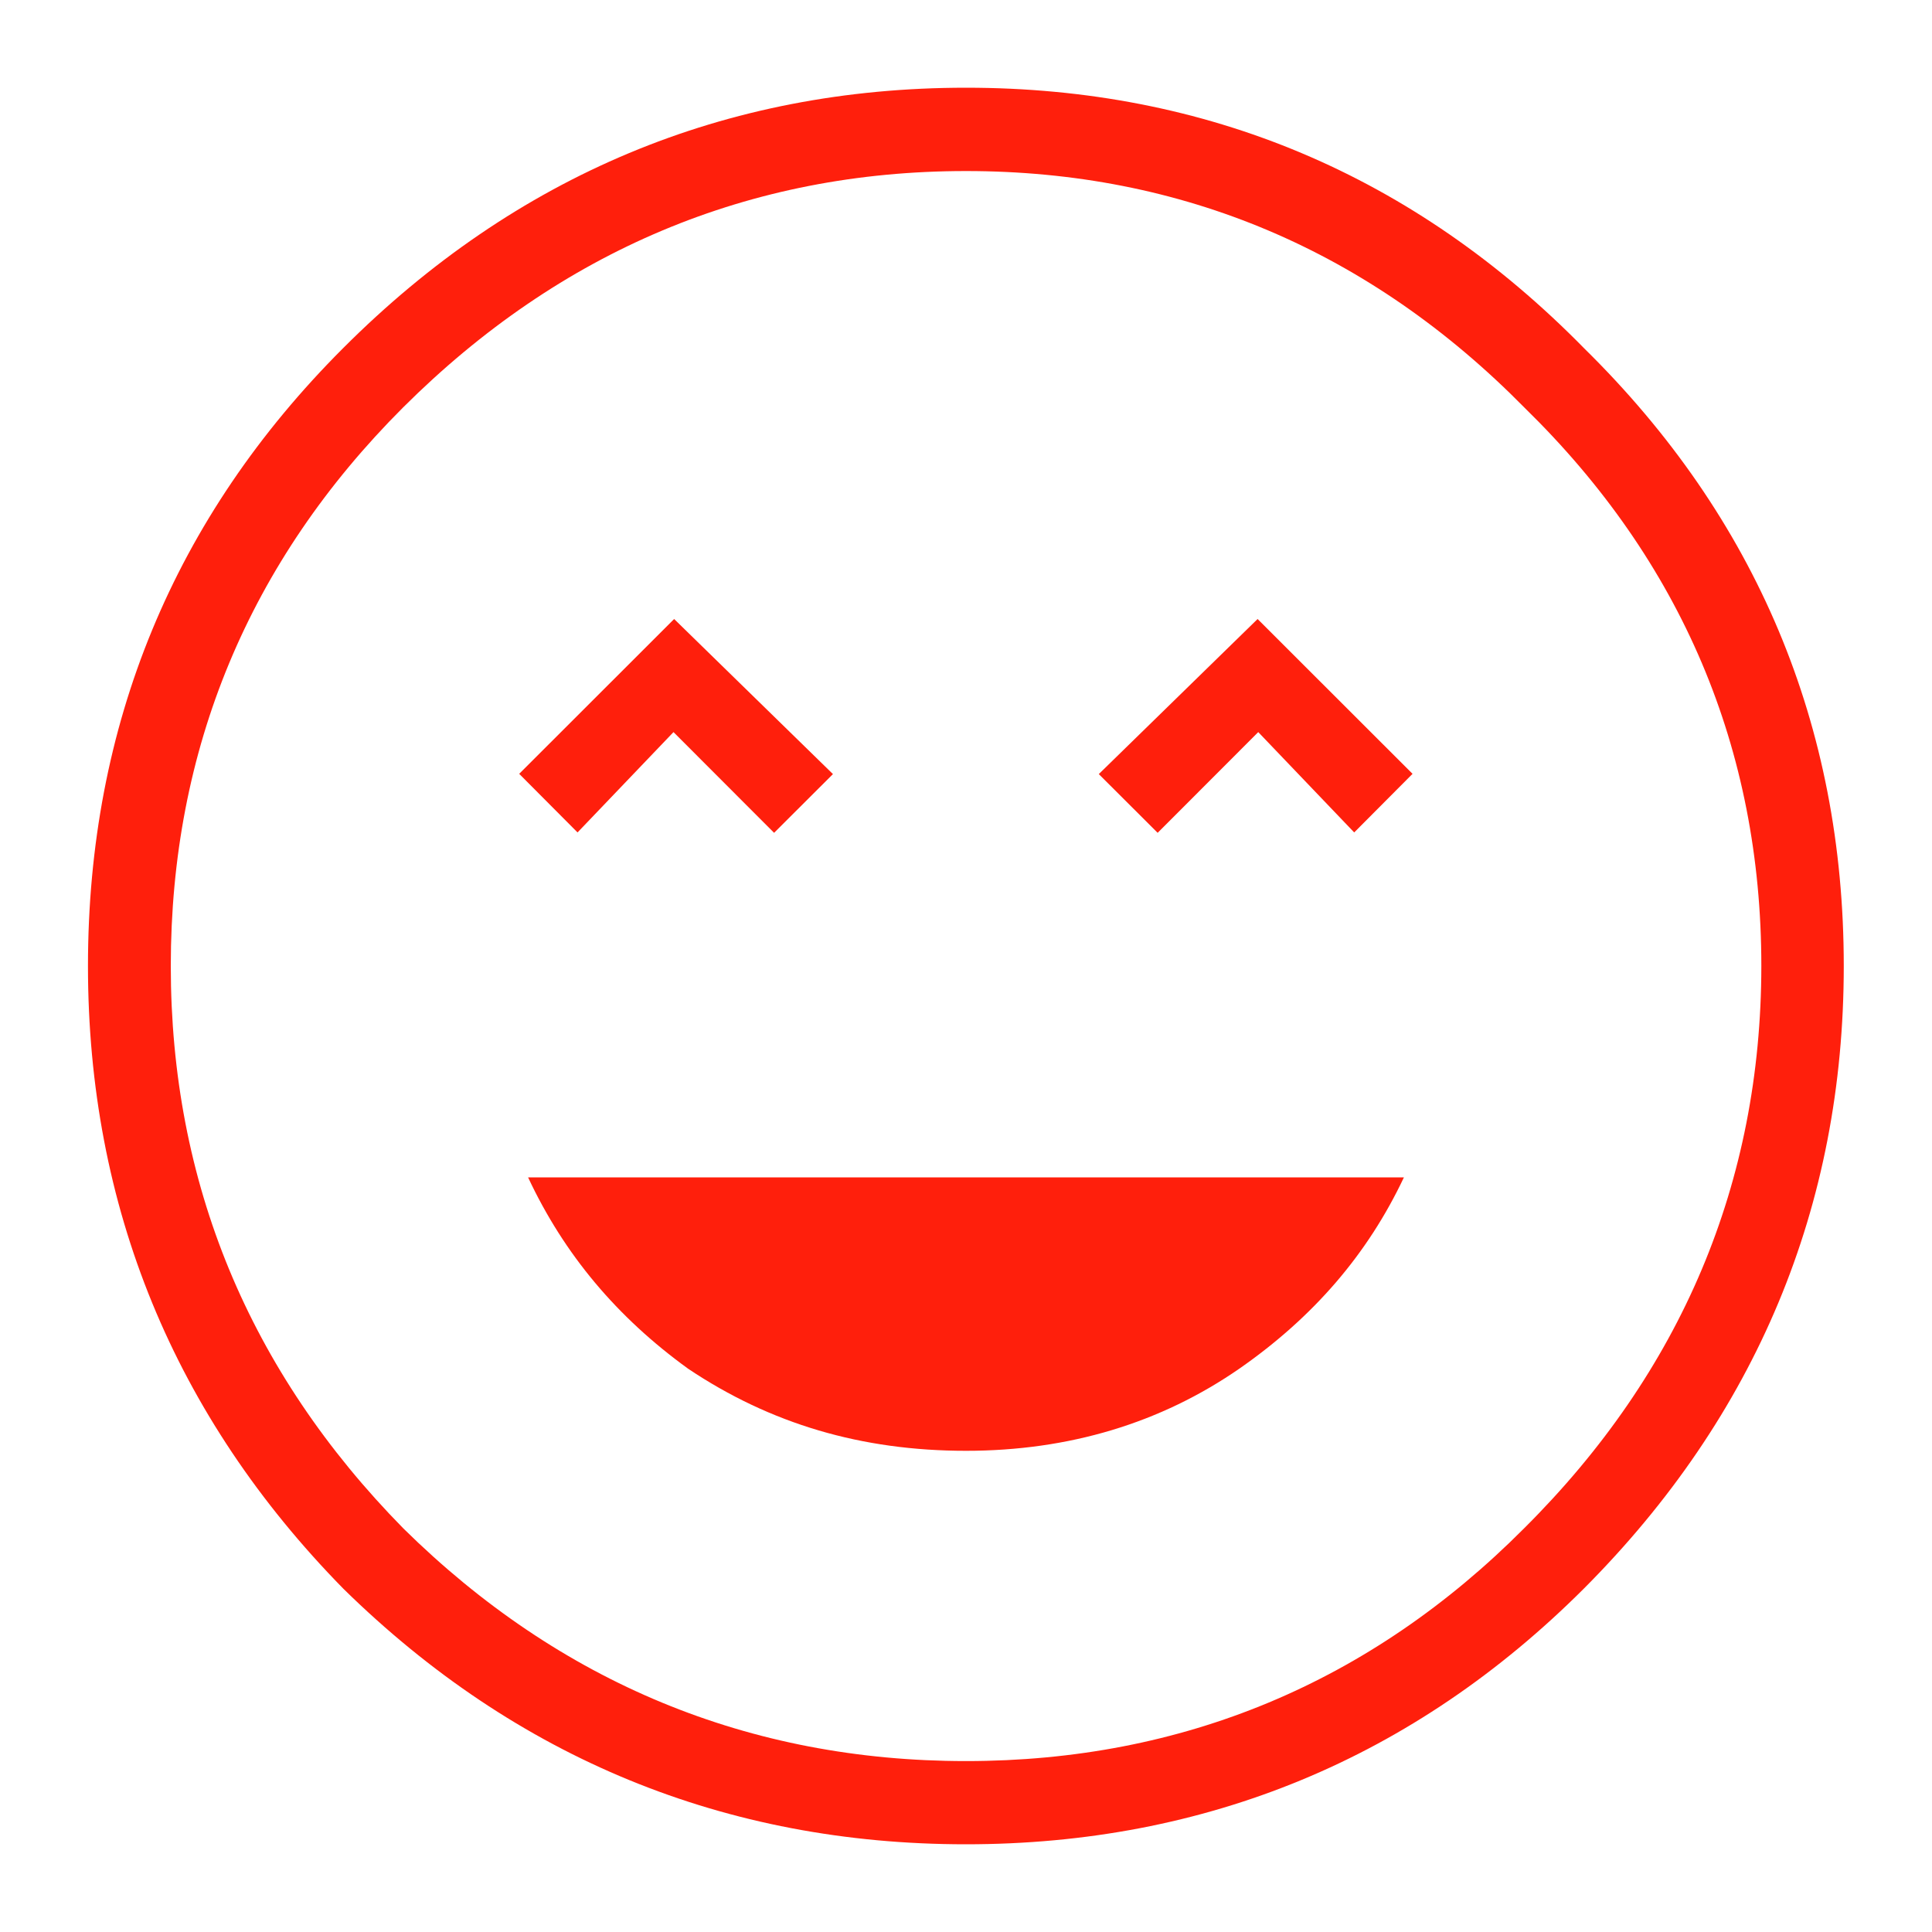
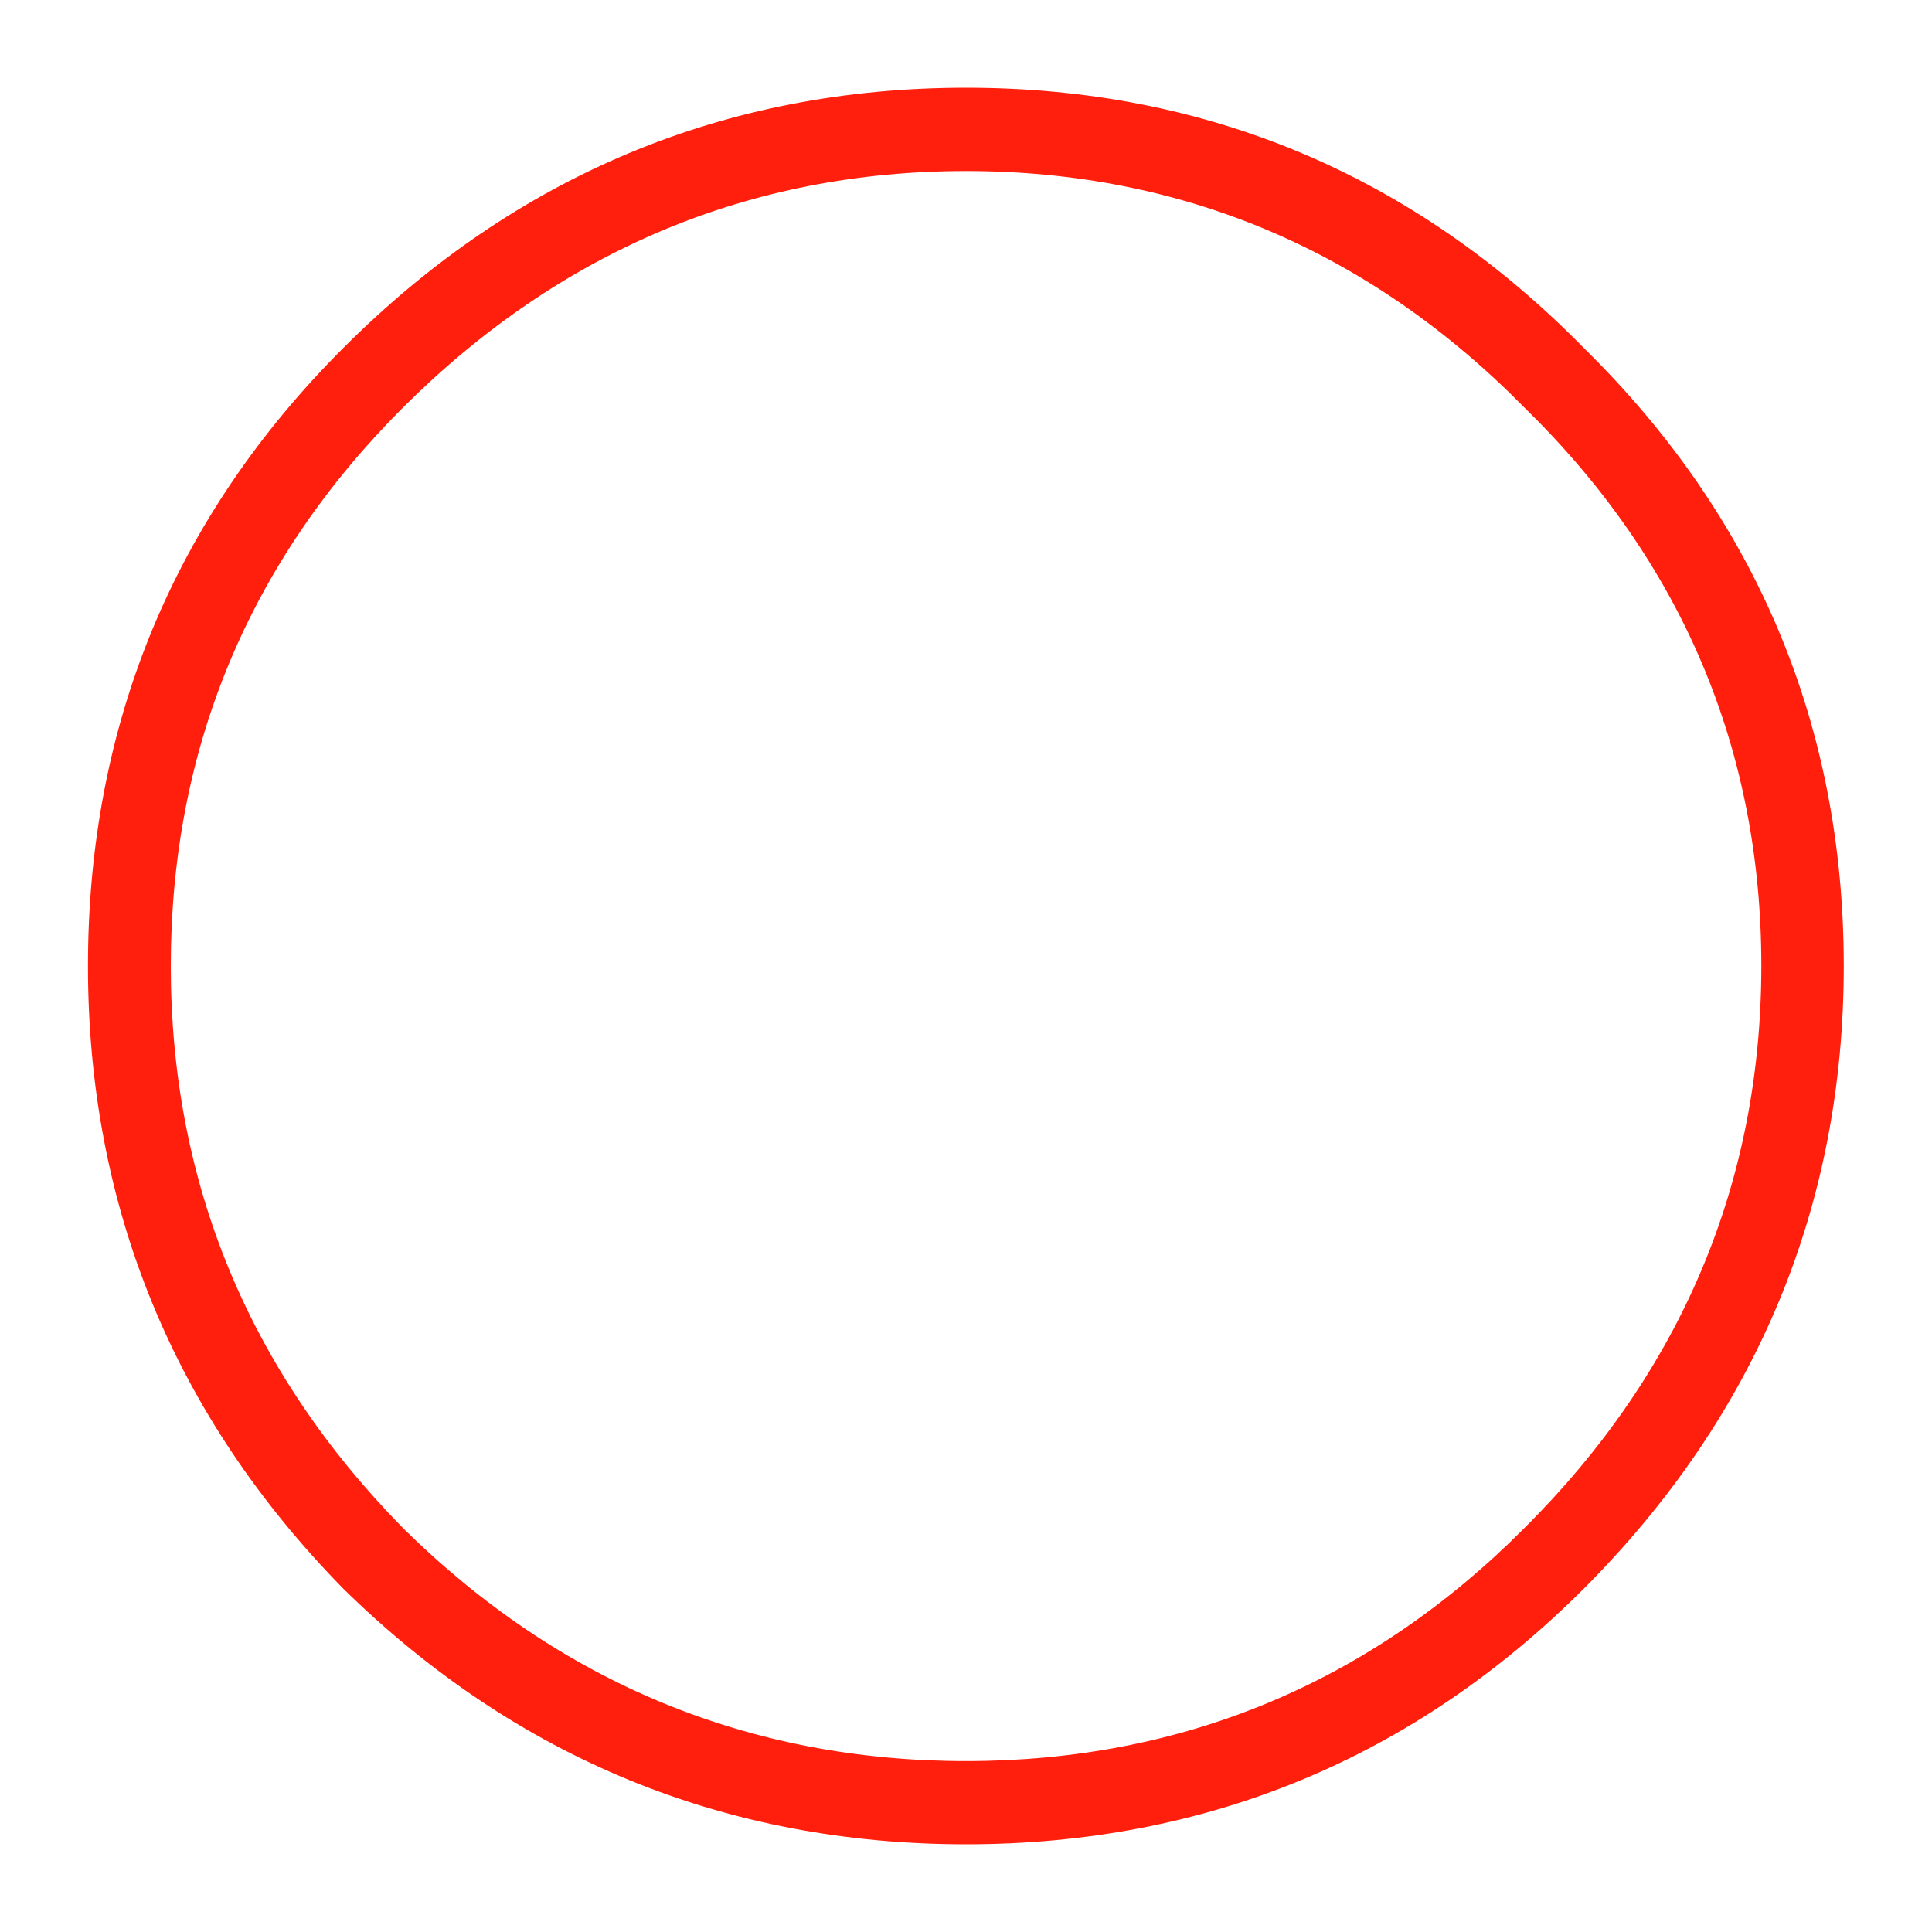
<svg xmlns="http://www.w3.org/2000/svg" version="1.1" id="Capa_1" x="0" y="0" viewBox="0 0 150 150" style="enable-background:new 0 0 150 150" xml:space="preserve">
  <style>.st2{fill:#ff1f0c}</style>
-   <path class="st2" d="m105.14 64.63 4.53-4.55-12.03-12.02L85.31 60.1l4.57 4.56 7.81-7.82zM53.43 106.27c6.39 4.28 13.46 6.37 21.57 6.37 7.98 0 15.12-2.15 21.24-6.39 5.74-4 9.94-8.87 12.76-14.84H41c2.8 5.98 6.9 10.86 12.43 14.86zM60.1 64.66l4.57-4.56-12.33-12.04-12.03 12.02 4.53 4.55 7.45-7.79z" />
  <path class="st2" d="M75 6.81c-18.69 0-34.95 6.8-48.35 20.21C13.5 40.16 6.83 56.3 6.83 75c0 18.68 6.68 34.95 19.84 48.36 13.4 13.15 29.66 19.83 48.32 19.83 18.65 0 34.8-6.68 47.99-19.86 13.38-13.42 20.17-29.69 20.17-48.33 0-18.67-6.78-34.8-20.15-47.95C109.82 13.61 93.68 6.81 75 6.81zm43.34 111.84c-11.93 11.99-26.52 18.08-43.34 18.08-16.83 0-31.53-6.08-43.68-18.06-12-12.2-18.06-26.87-18.06-43.67 0-16.82 6.07-31.41 18.04-43.37C43.52 19.45 58.23 13.28 75 13.28c16.77 0 31.36 6.18 43.37 18.38 12.19 11.91 18.38 26.5 18.38 43.34-.01 16.81-6.2 31.5-18.41 43.65z" />
</svg>